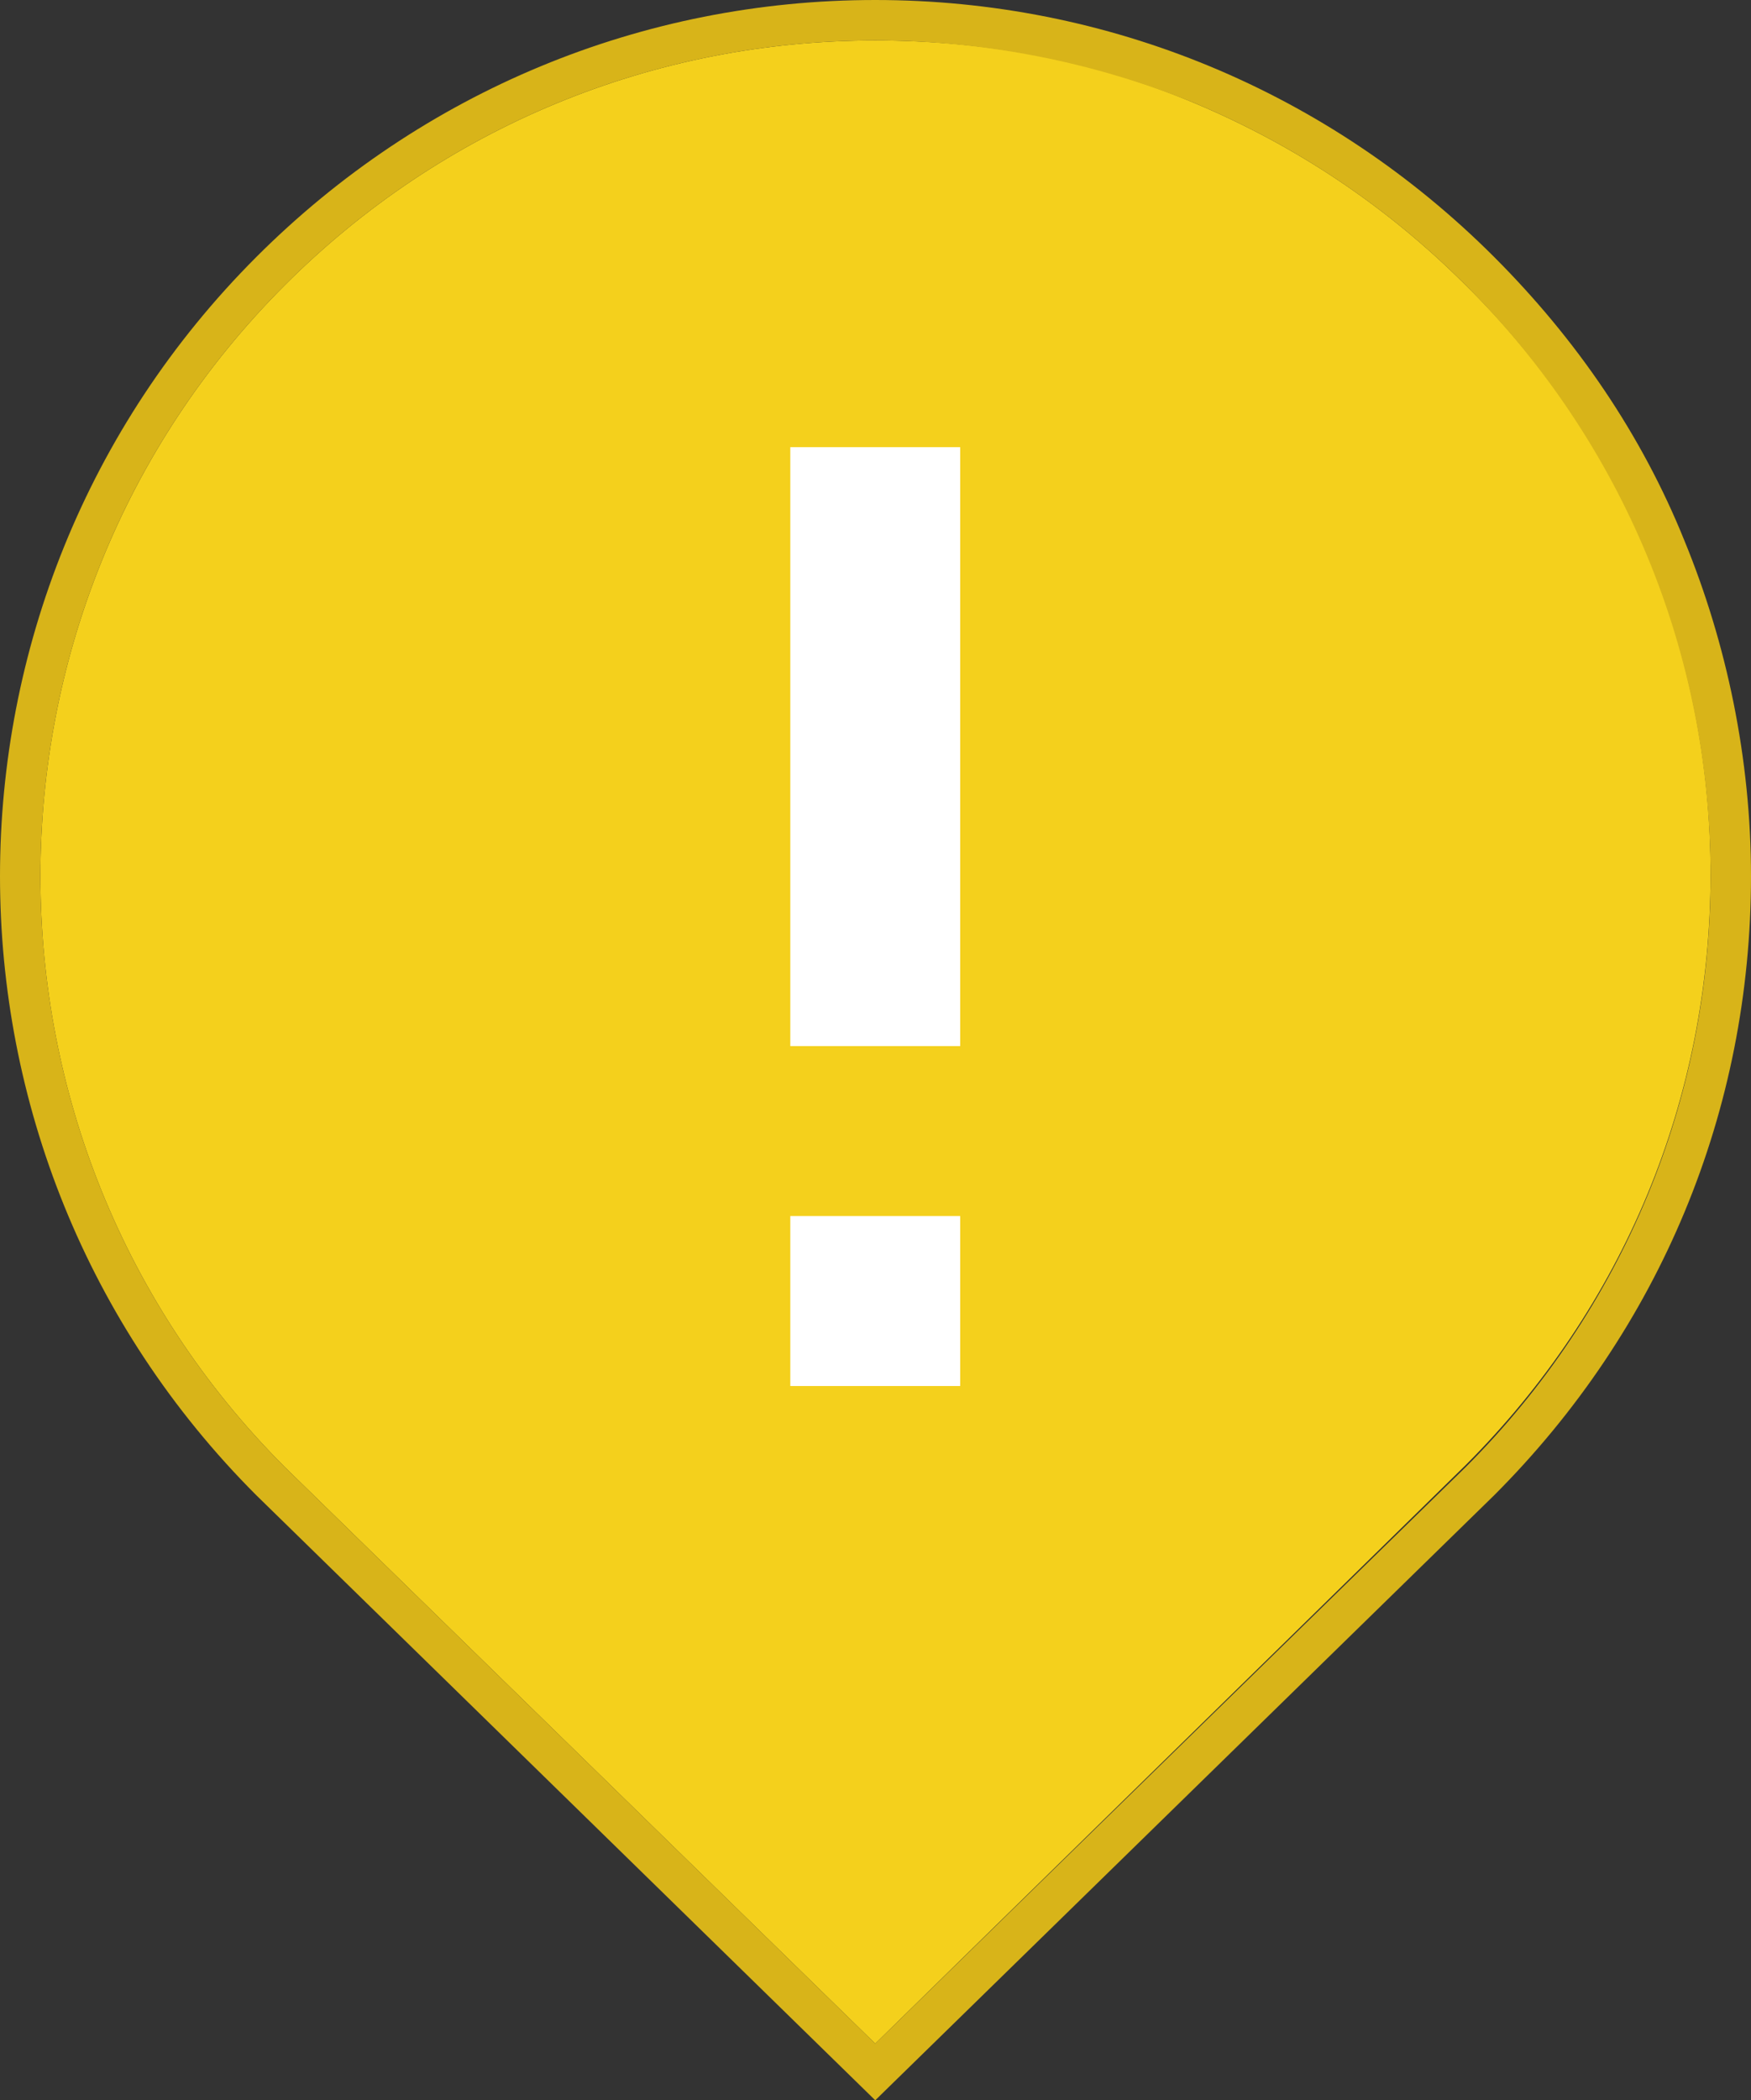
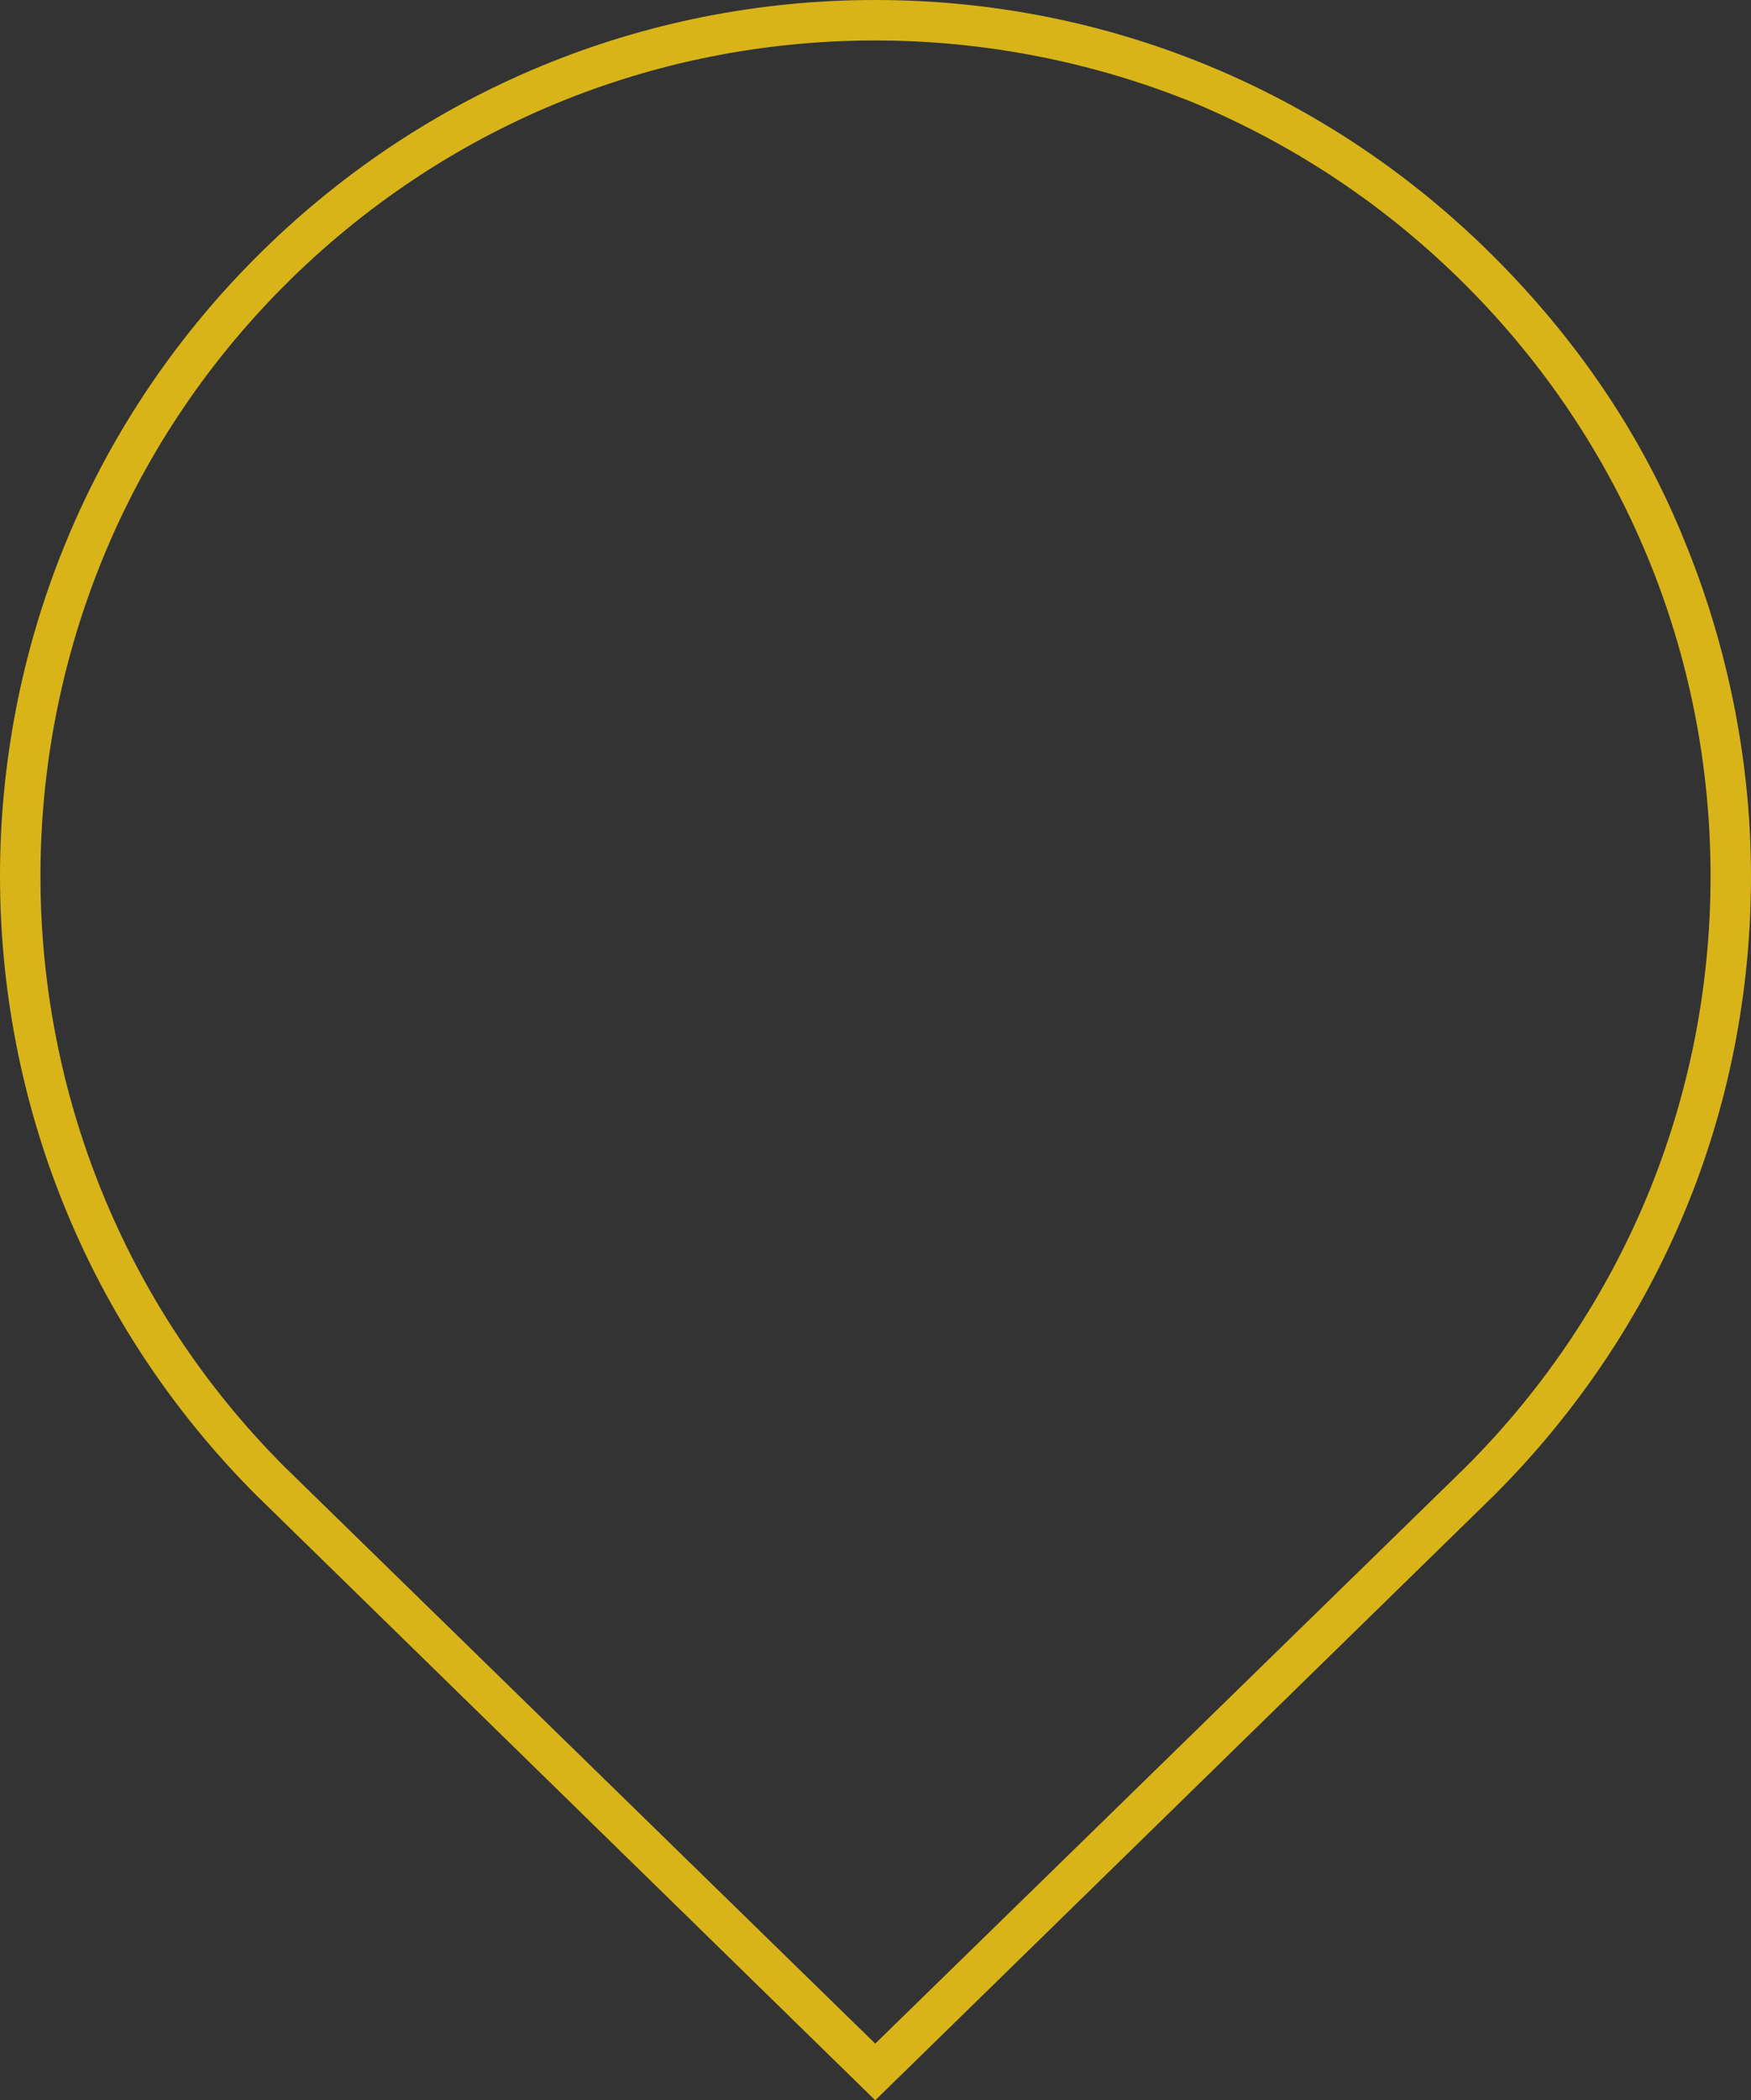
<svg xmlns="http://www.w3.org/2000/svg" id="Capa_1" version="1.1" viewBox="0 0 86.575 103.8">
  <rect x="0" y="0" width="86.575" height="103.8" fill="#333333" stroke="none" />
  <defs>
    <style>
      .st0 {
        fill: #d8b419;
      }

      .st1 {
        fill: #fff;
      }

      .st2 {
        fill: #f4d01c;
      }
    </style>
  </defs>
  <g>
-     <path class="st2" d="M72.475,14.1c-3.9-3.9-8.4-6.9-13.4-9s-10.3-3.1-15.8-3.1c-11,0-21.4,4.3-29.2,12.1C-2.025,30.2-2.025,56.4,14.075,72.5l29.2,28.5,29.2-28.6c7.8-7.8,12.1-18.1,12.1-29.2,0-11-4.3-21.4-12.1-29.1Z" />
    <path class="st0" d="M83.275,26.7c-2.1-5.2-5.3-9.9-9.4-14C65.675,4.5,54.775,0,43.275,0S20.875,4.5,12.675,12.7c-16.9,16.9-16.9,44.3,0,61.2l30.6,29.9,30.6-29.9c8.2-8.2,12.7-19,12.7-30.6,0-5.8-1.2-11.5-3.3-16.6ZM43.275,101l-29.2-28.5C-2.025,56.4-2.025,30.2,14.075,14.1,21.875,6.3,32.275,2,43.275,2c5.5,0,10.9,1.1,15.8,3.1,5,2.1,9.5,5.1,13.4,9,7.8,7.8,12.1,18.2,12.1,29.2s-4.3,21.4-12.1,29.2l-29.2,28.5Z" />
  </g>
-   <rect class="st1" x="39.075" y="60.1" width="8.4" height="8.4" />
-   <rect class="st1" x="39.075" y="22.1" width="8.4" height="29.6" />
</svg>